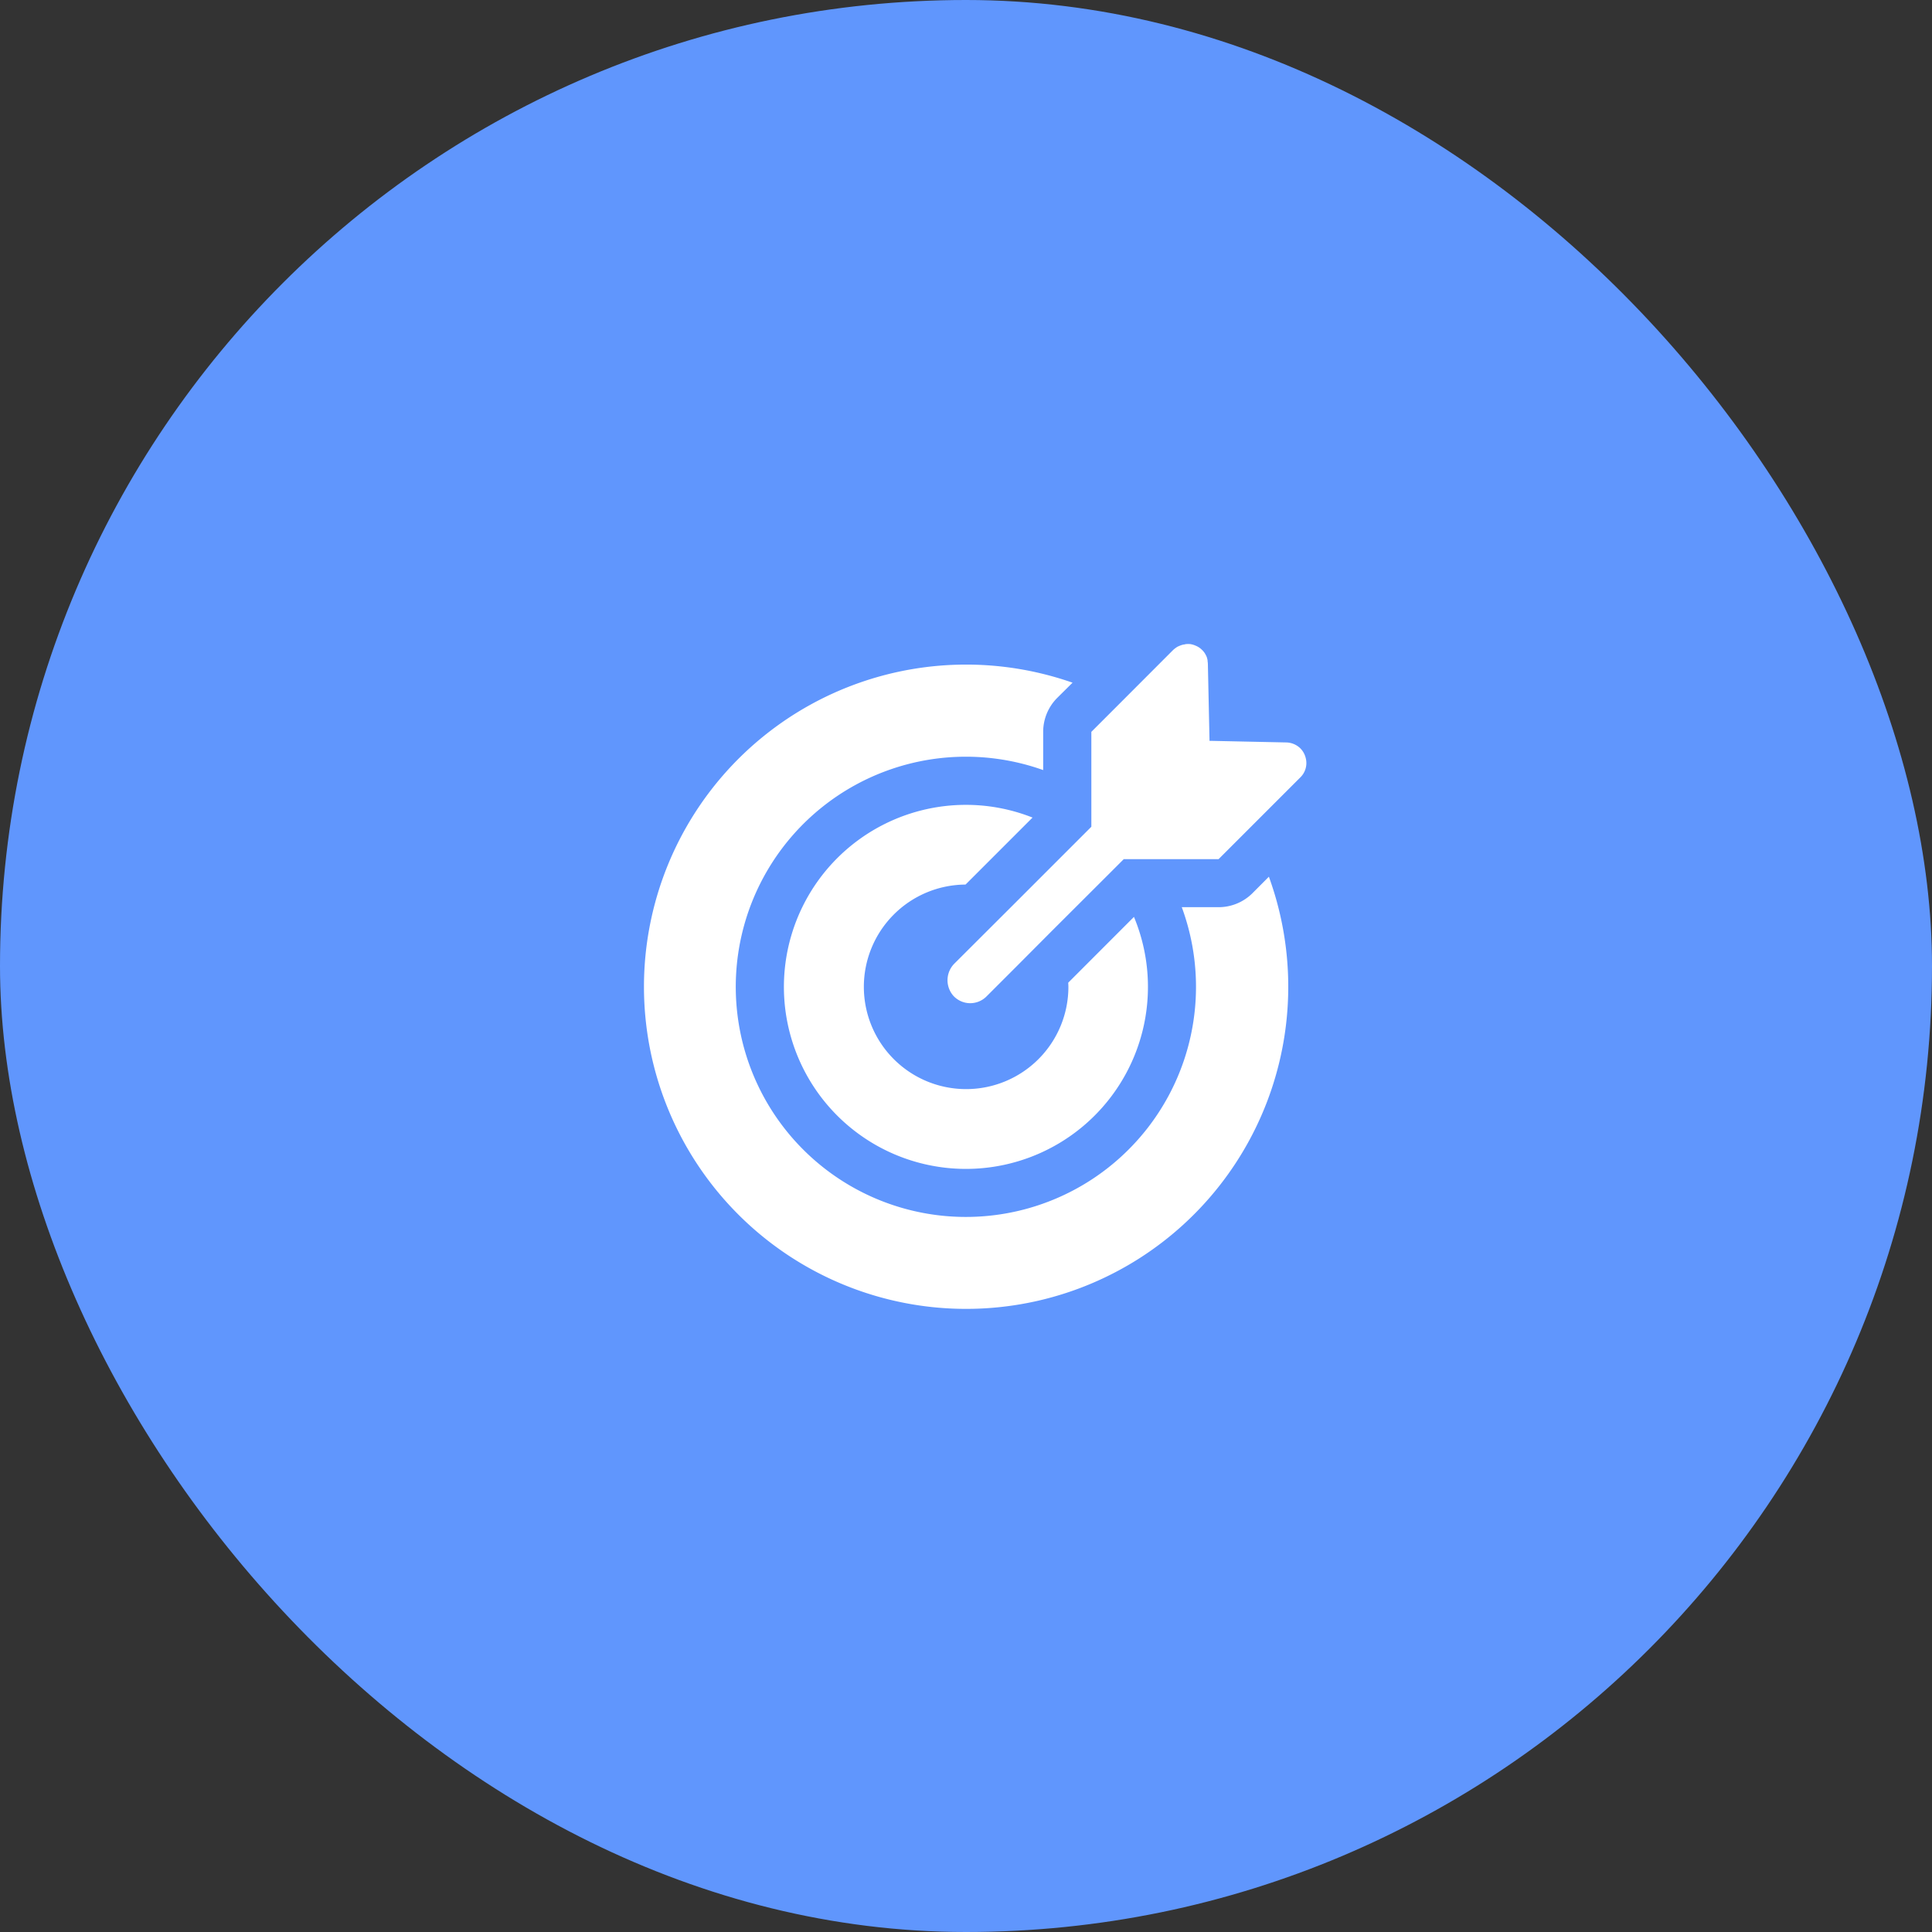
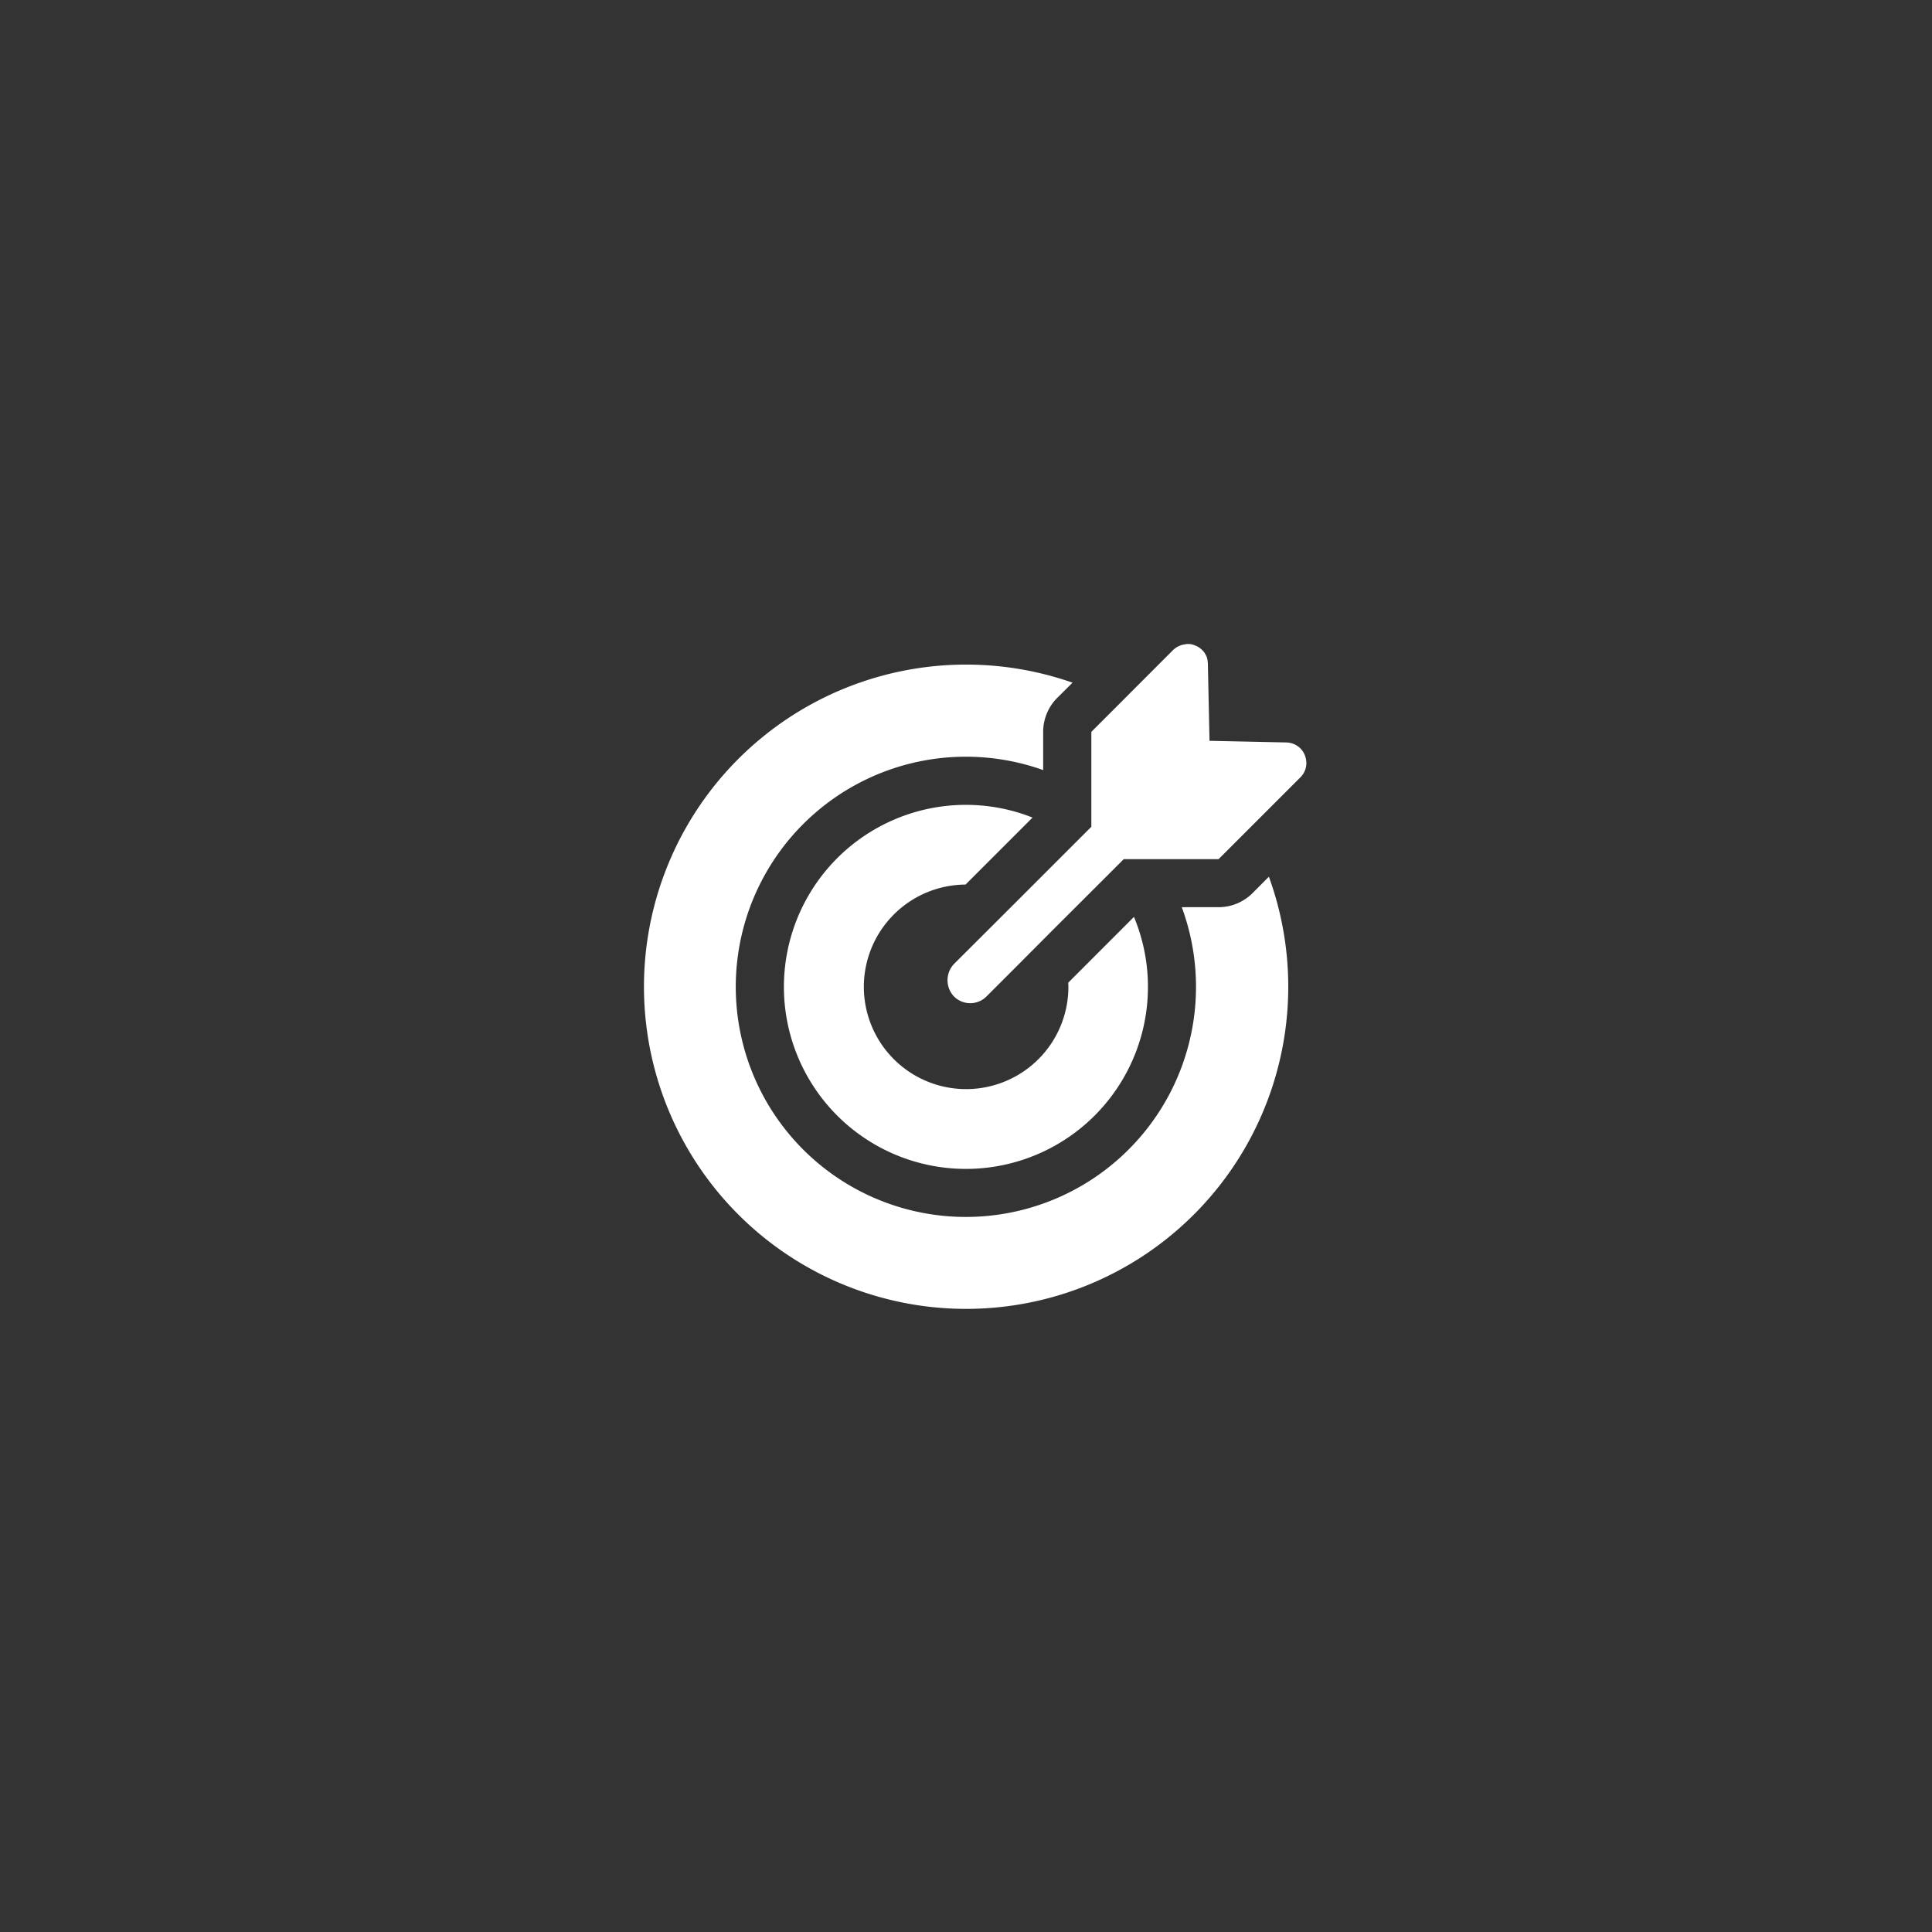
<svg xmlns="http://www.w3.org/2000/svg" width="93" height="93" viewBox="0 0 93 93">
  <rect x="0" y="0" width="93" height="93" fill="#333333" stroke="none" />
  <g transform="translate(-579 -1011)">
-     <rect width="93" height="93" rx="46.5" transform="translate(579 1011)" fill="#6096fd" />
    <path d="M31.969,6.415l-3.94,3.94H23.464l-.72.72L20,13.814,18.3,15.521l-1.443,1.443a1.105,1.105,0,0,1-1.587-.024,1.136,1.136,0,0,1,.056-1.572L18.2,12.5l.22-.22h0l2.751-2.751h0l.734-.734V4.227l1.362-1.362h0L25.841.287A1.027,1.027,0,0,1,25.947.2l.026-.019a.992.992,0,0,1,.112-.07l.01,0a.97.97,0,0,1,.11-.047l.028-.01a.948.948,0,0,1,.12-.031l.017,0A.97.97,0,0,1,26.48,0h.028a1,1,0,0,1,.122,0l.02,0a.979.979,0,0,1,.1.019l.029.007A1.019,1.019,0,0,1,26.9.068l.016.007a1,1,0,0,1,.1.046l.027.015a1.024,1.024,0,0,1,.1.067l.011.009a.992.992,0,0,1,.082.073l.022.022a.974.974,0,0,1,.08.094l.006.009a.956.956,0,0,1,.061.1l.015.029a.943.943,0,0,1,.051.118l0,.006A.963.963,0,0,1,27.5.785L27.5.82a1.051,1.051,0,0,1,.014.14l.079,3.7.079,0,3.621.077a1,1,0,0,1,.662.274.99.99,0,0,1,.168.218,1.016,1.016,0,0,1,.1.254A.963.963,0,0,1,31.969,6.415ZM15.878,7.741a8.762,8.762,0,1,0,8.078,5.393L20.793,16.3c0,.066.007.131.007.2a4.923,4.923,0,1,1-4.951-4.922l3.225-3.225A8.7,8.7,0,0,0,15.878,7.741Zm13.786,4.249a2.313,2.313,0,0,1-1.636.677h-1.77a11.077,11.077,0,1,1-6.672-6.6V4.227a2.313,2.313,0,0,1,.677-1.636L21,1.86A15.507,15.507,0,1,0,30.451,11.2Z" transform="translate(609.629 1042.002)" fill="#fff" />
  </g>
</svg>